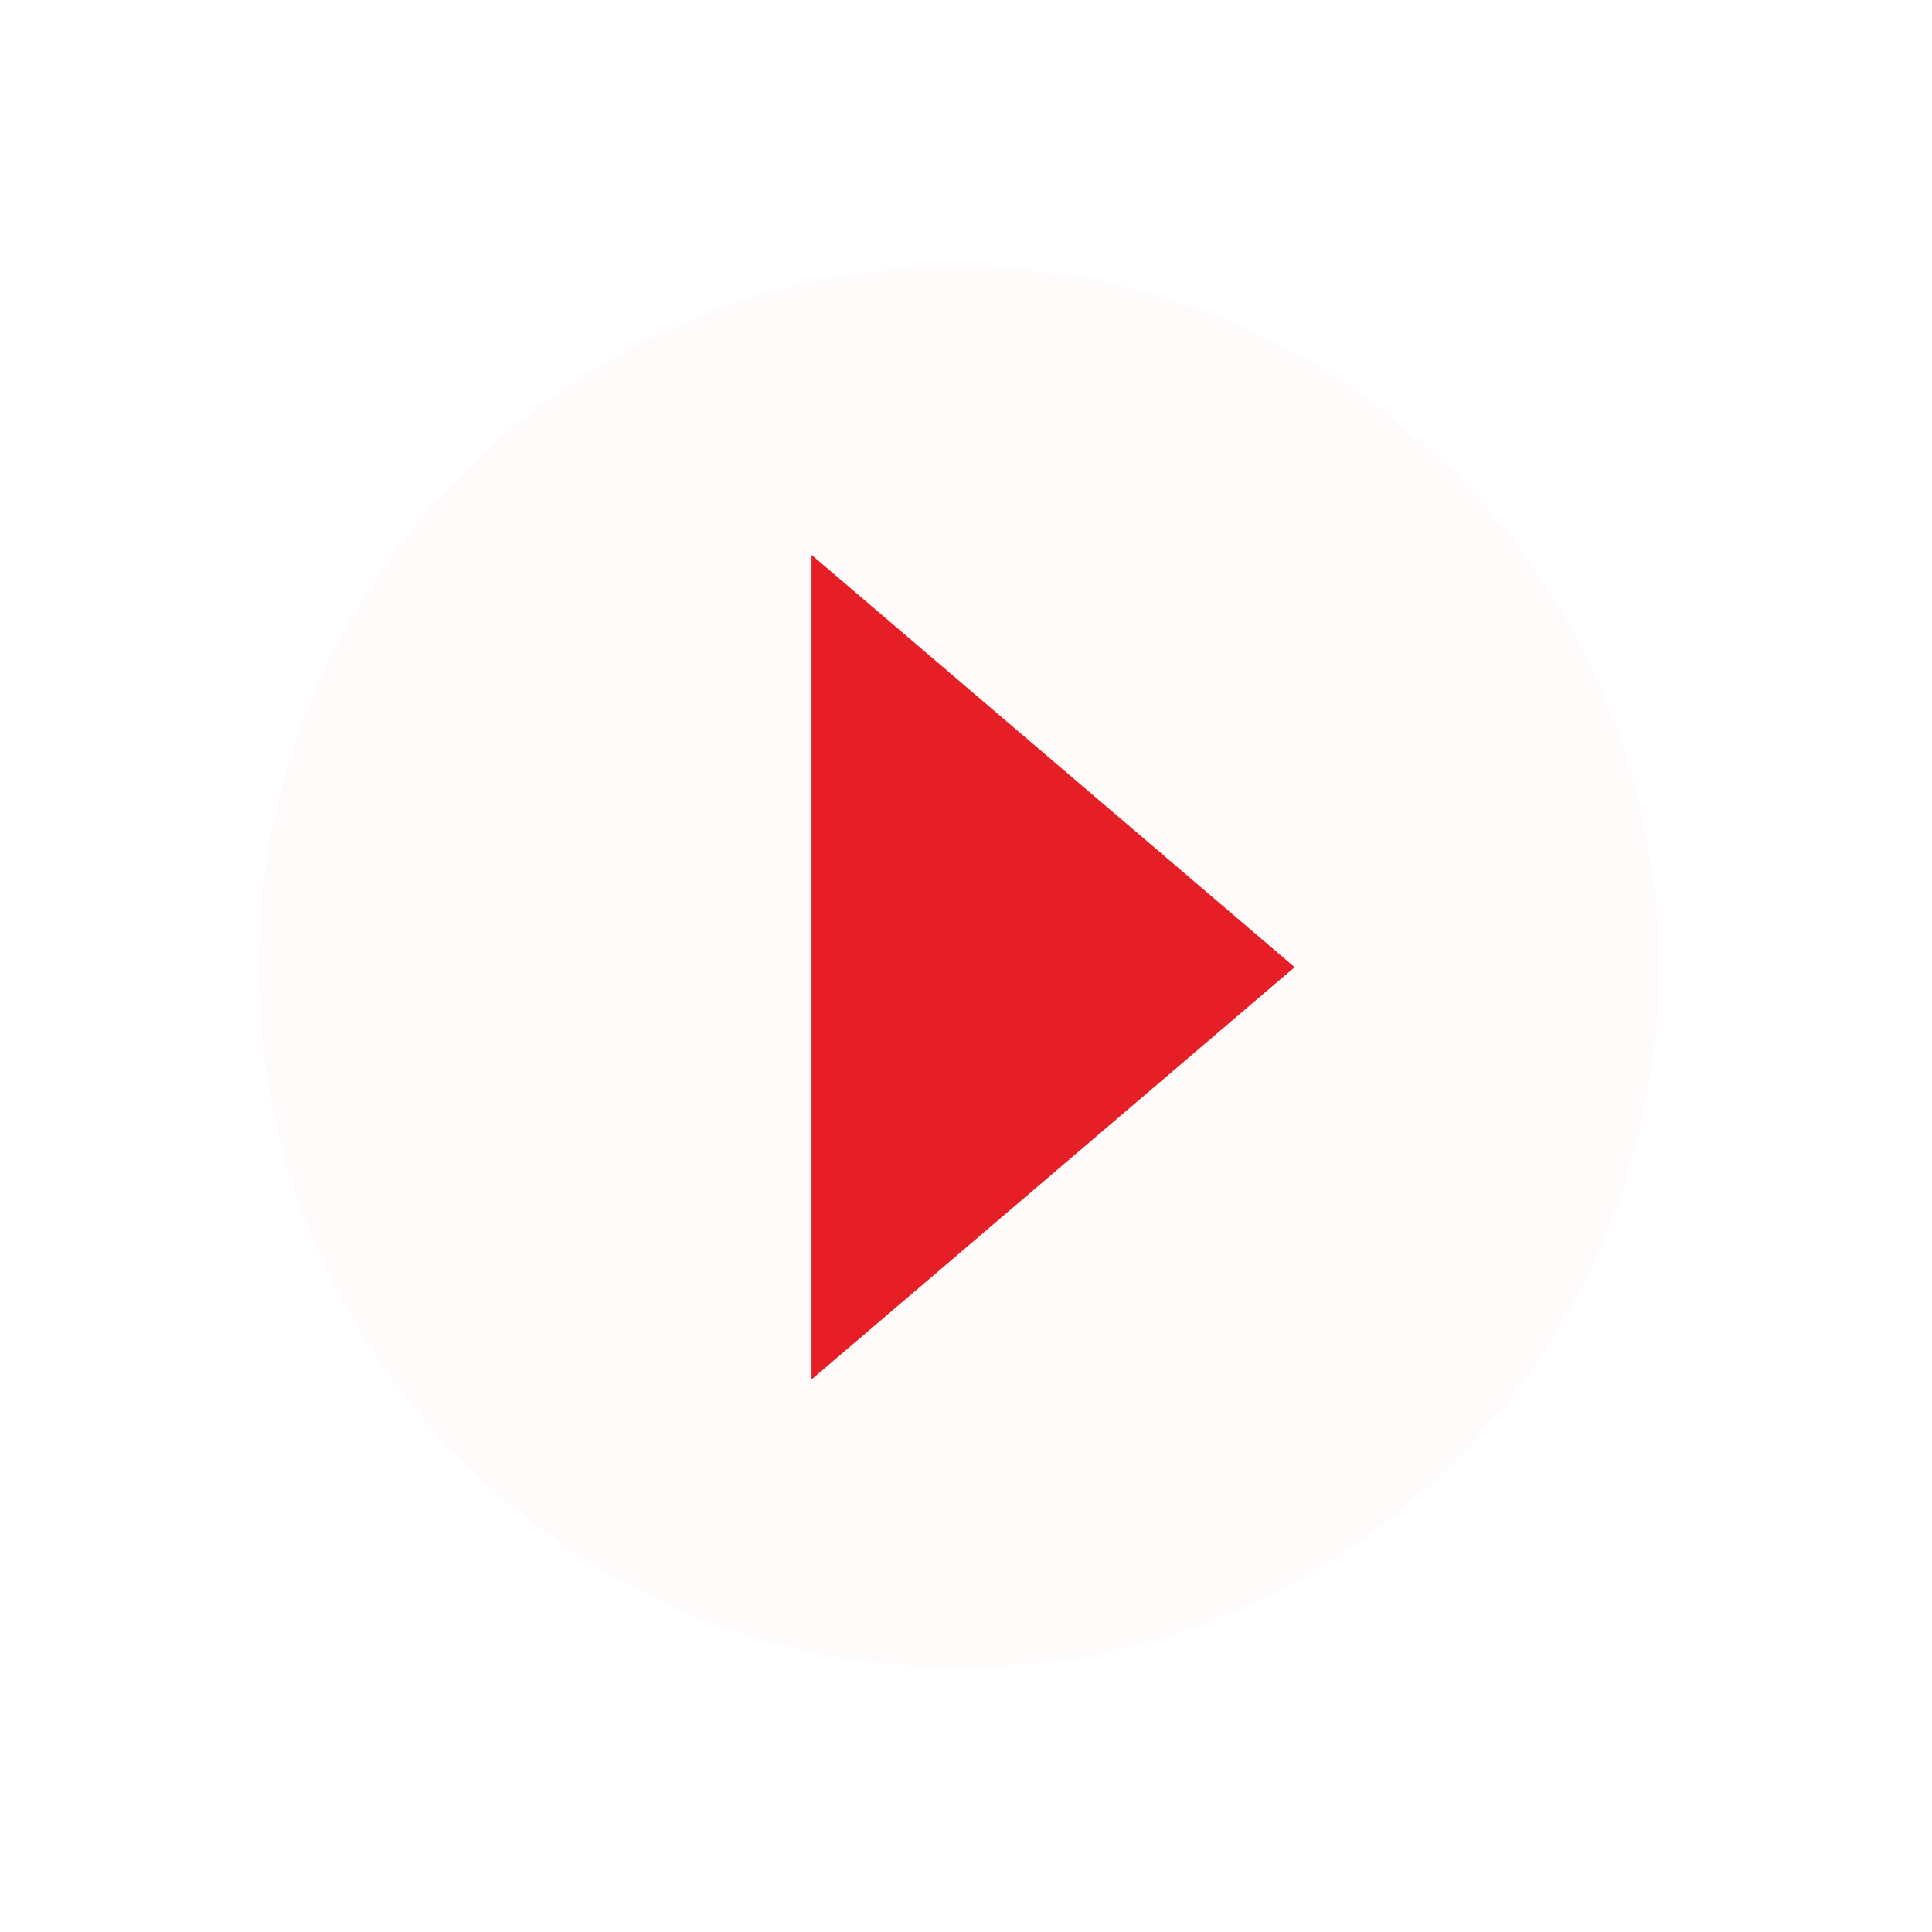
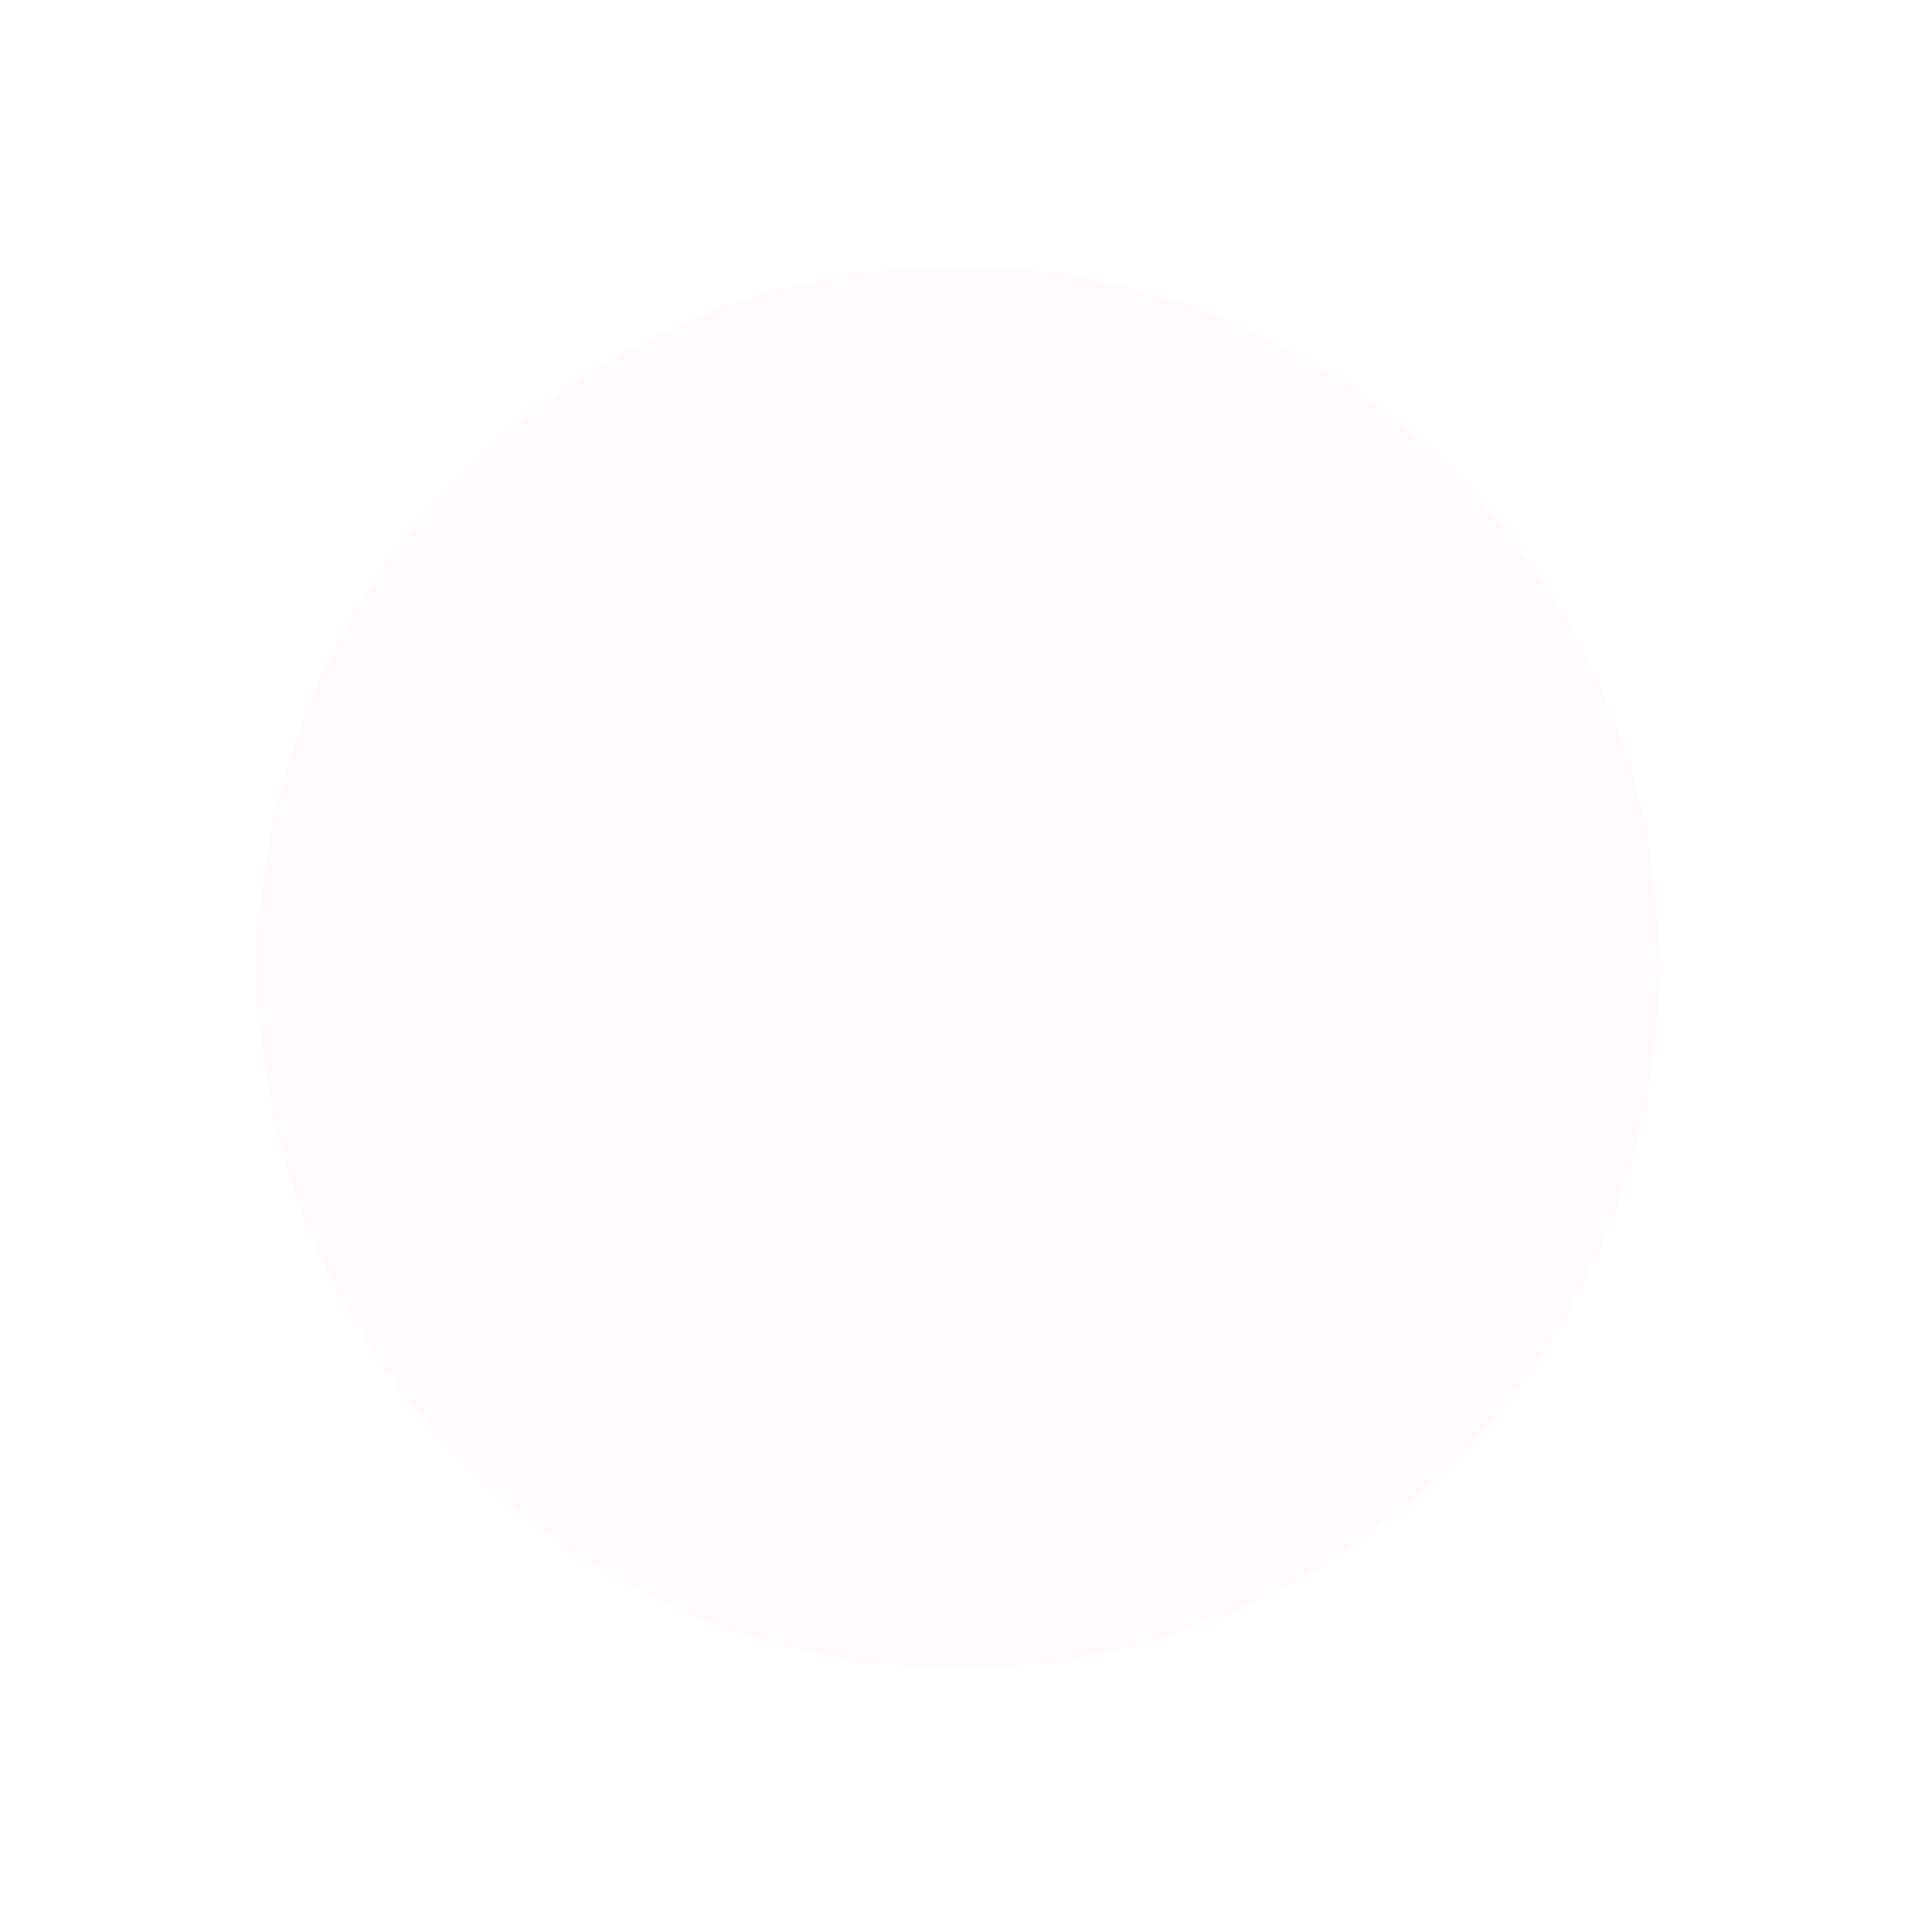
<svg xmlns="http://www.w3.org/2000/svg" width="90" height="90" viewBox="0 0 90 90" fill="none">
  <g filter="url(#filter0_d_11_184)">
    <circle cx="44.652" cy="41.055" r="32.617" fill="#FFFBFA" />
-     <path d="M60.309 41.055L37.803 60.263L37.803 21.847L60.309 41.055Z" fill="#E61F27" />
  </g>
  <defs>
    <filter id="filter0_d_11_184" x="0.035" y="0.438" width="89.234" height="89.234" filterUnits="userSpaceOnUse" color-interpolation-filters="sRGB">
      <feFlood flood-opacity="0" result="BackgroundImageFix" />
      <feColorMatrix in="SourceAlpha" type="matrix" values="0 0 0 0 0 0 0 0 0 0 0 0 0 0 0 0 0 0 127 0" result="hardAlpha" />
      <feOffset dy="4" />
      <feGaussianBlur stdDeviation="6" />
      <feComposite in2="hardAlpha" operator="out" />
      <feColorMatrix type="matrix" values="0 0 0 0 0 0 0 0 0 0 0 0 0 0 0 0 0 0 0.13 0" />
      <feBlend mode="normal" in2="BackgroundImageFix" result="effect1_dropShadow_11_184" />
      <feBlend mode="normal" in="SourceGraphic" in2="effect1_dropShadow_11_184" result="shape" />
    </filter>
  </defs>
</svg>